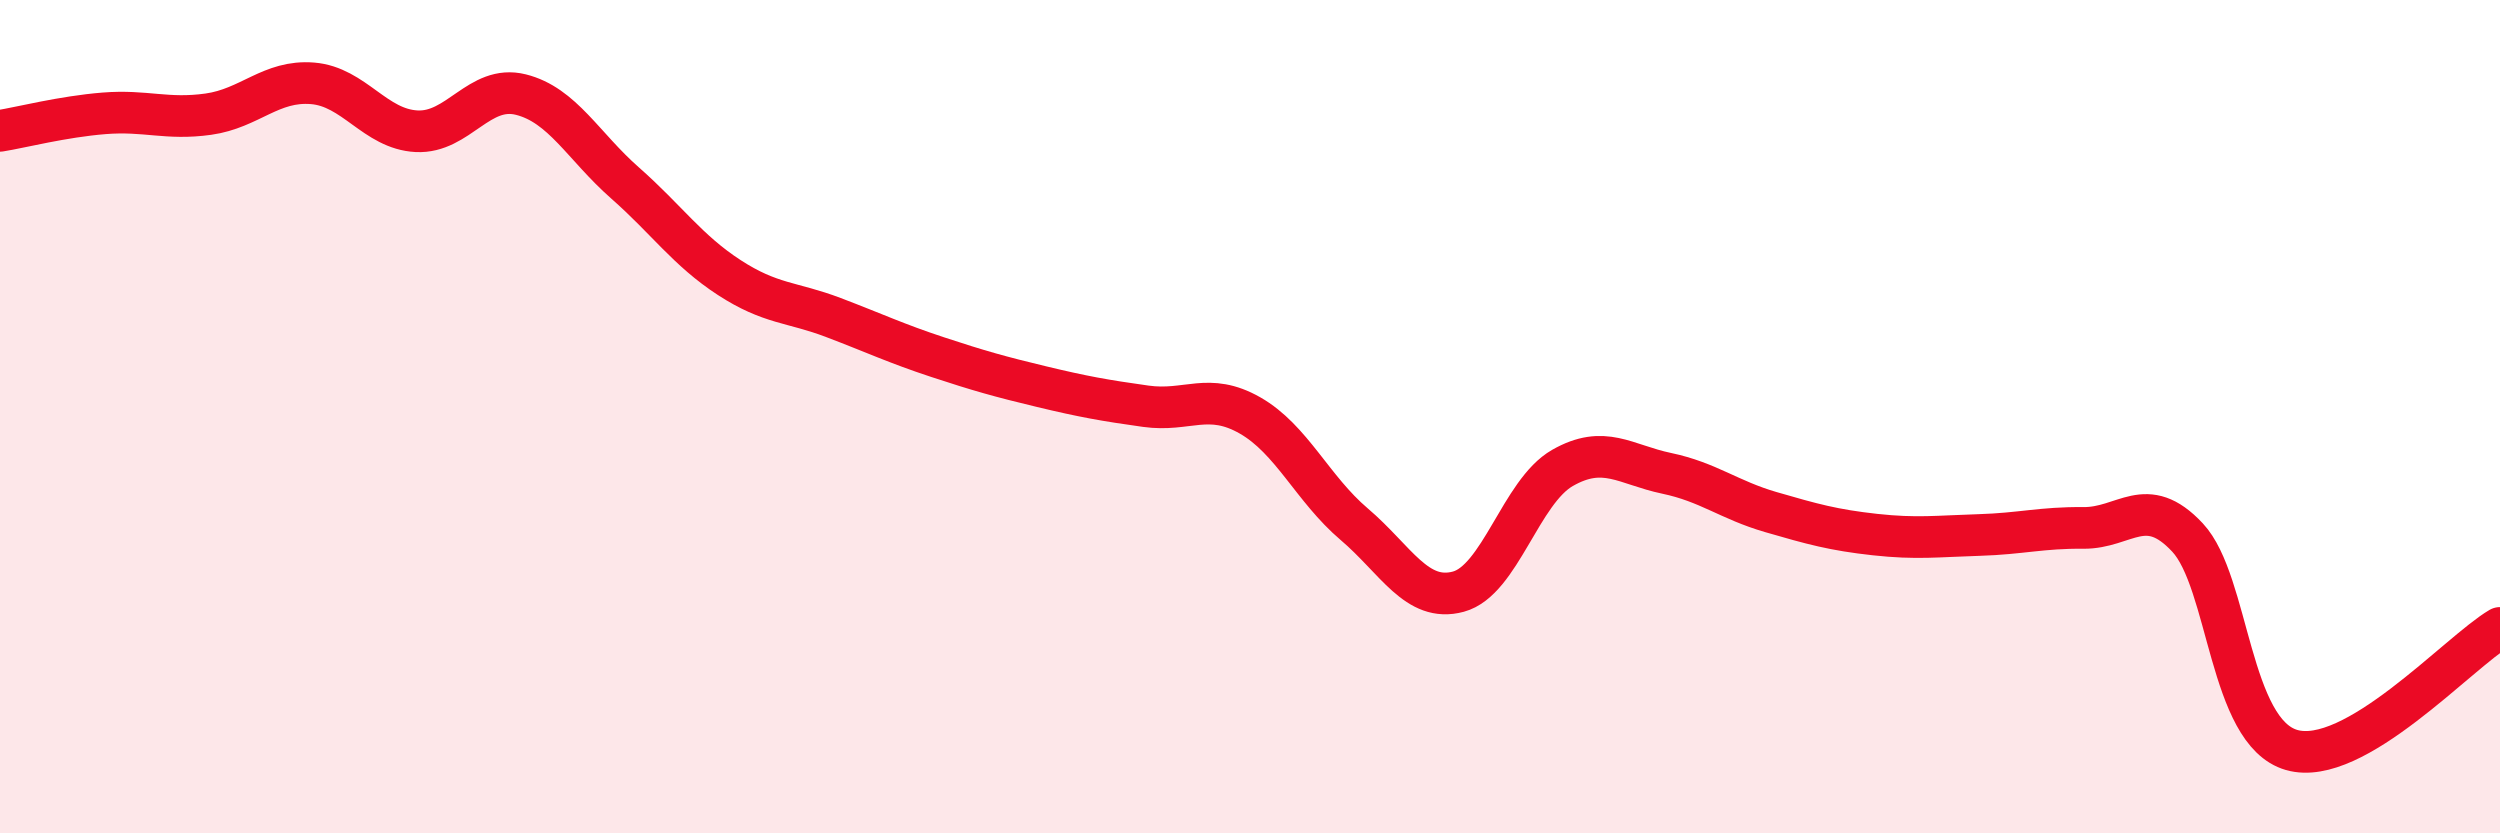
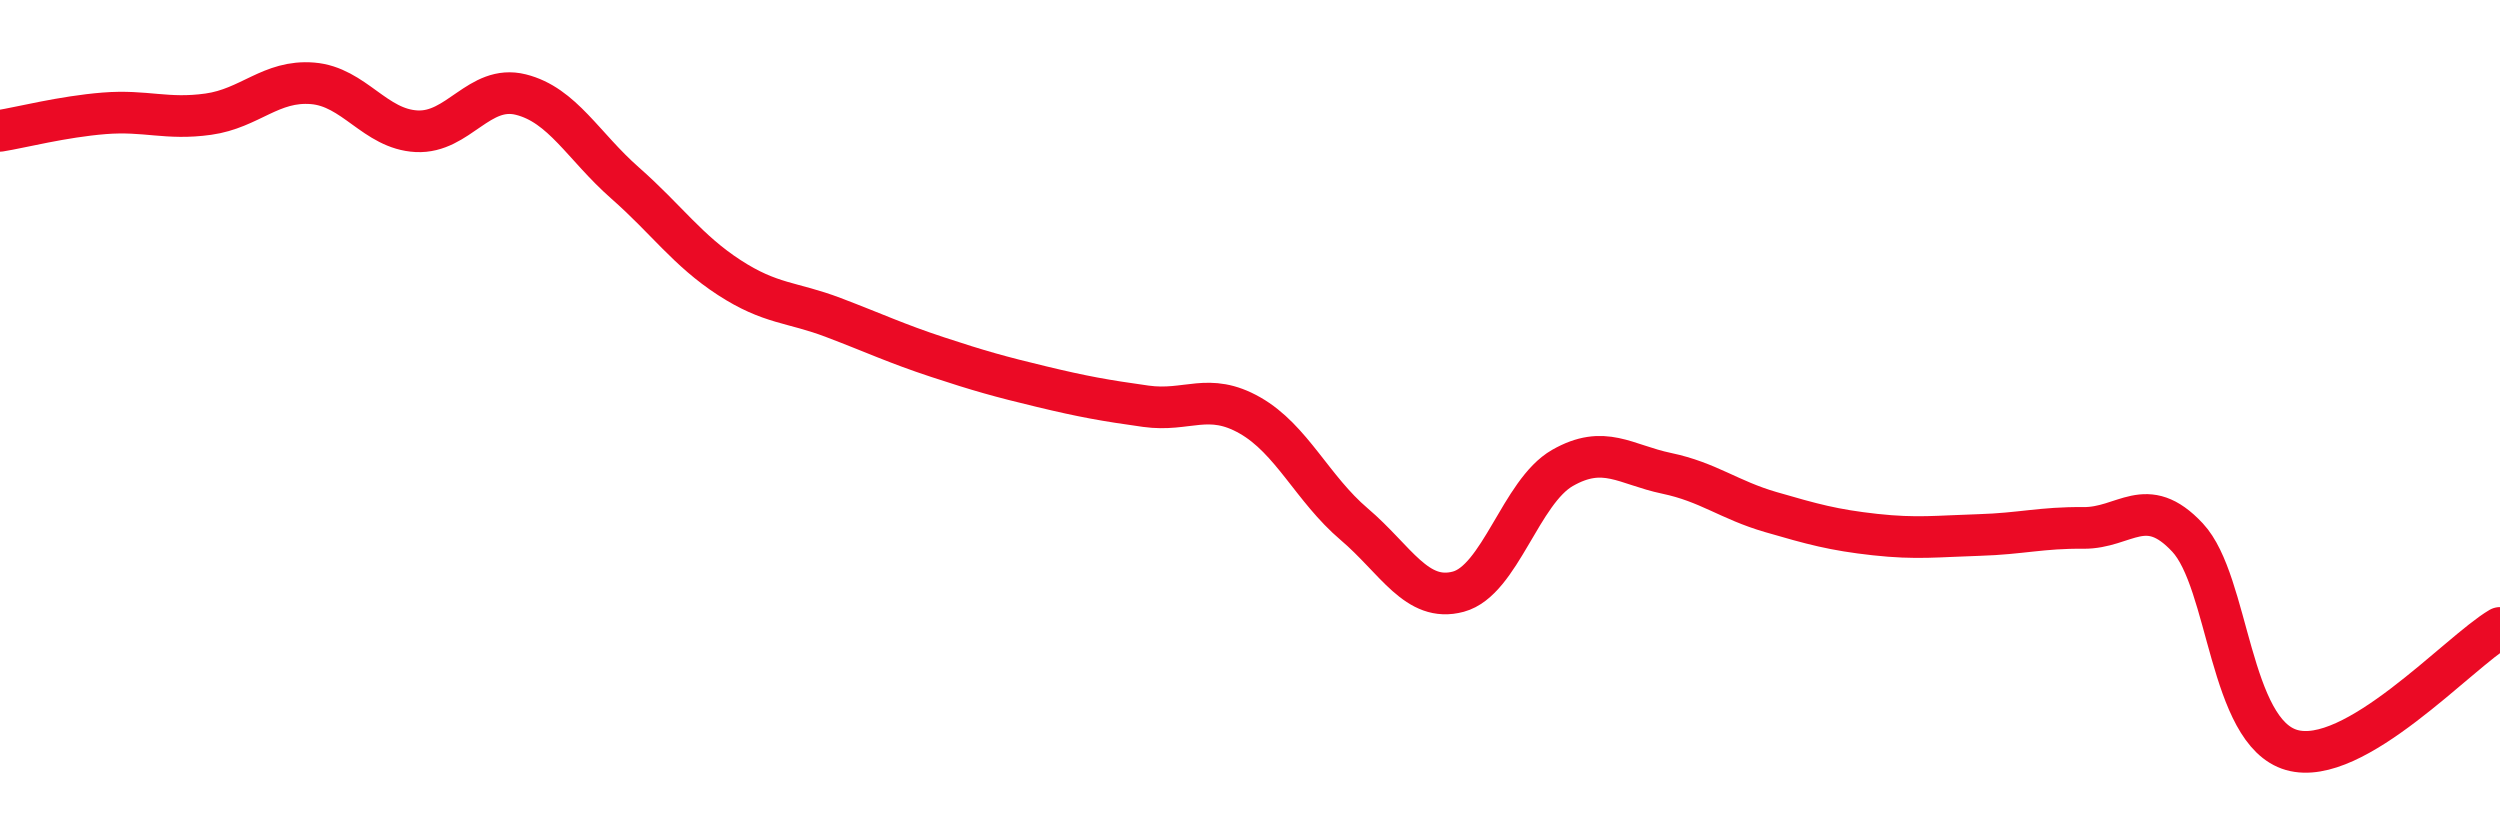
<svg xmlns="http://www.w3.org/2000/svg" width="60" height="20" viewBox="0 0 60 20">
-   <path d="M 0,3.14 C 0.5,3.06 1.5,2.8 2.5,2.72 C 3.5,2.64 4,2.88 5,2.74 C 6,2.6 6.5,1.92 7.5,2 C 8.5,2.08 9,3.1 10,3.15 C 11,3.2 11.5,2.02 12.5,2.27 C 13.5,2.52 14,3.51 15,4.39 C 16,5.27 16.5,6.01 17.5,6.66 C 18.5,7.31 19,7.24 20,7.62 C 21,8 21.5,8.24 22.5,8.57 C 23.5,8.9 24,9.04 25,9.28 C 26,9.52 26.5,9.61 27.5,9.75 C 28.5,9.89 29,9.4 30,9.97 C 31,10.54 31.5,11.73 32.5,12.58 C 33.5,13.43 34,14.47 35,14.2 C 36,13.93 36.5,11.8 37.5,11.23 C 38.5,10.66 39,11.15 40,11.36 C 41,11.57 41.5,12 42.5,12.29 C 43.5,12.58 44,12.72 45,12.83 C 46,12.94 46.5,12.87 47.5,12.84 C 48.5,12.81 49,12.66 50,12.67 C 51,12.68 51.5,11.83 52.5,12.9 C 53.5,13.97 53.5,17.57 55,18 C 56.5,18.43 59,15.66 60,15.07L60 20L0 20Z" fill="#EB0A25" opacity="0.1" stroke-linecap="round" stroke-linejoin="round" />
  <path d="M 0,3.14 C 0.5,3.06 1.5,2.8 2.5,2.72 C 3.5,2.64 4,2.88 5,2.74 C 6,2.6 6.5,1.92 7.5,2 C 8.5,2.08 9,3.1 10,3.15 C 11,3.2 11.5,2.02 12.5,2.27 C 13.5,2.52 14,3.51 15,4.39 C 16,5.27 16.5,6.01 17.5,6.66 C 18.5,7.31 19,7.24 20,7.62 C 21,8 21.5,8.24 22.5,8.57 C 23.5,8.9 24,9.04 25,9.28 C 26,9.52 26.5,9.61 27.5,9.75 C 28.5,9.89 29,9.4 30,9.97 C 31,10.54 31.5,11.73 32.5,12.58 C 33.5,13.43 34,14.47 35,14.2 C 36,13.93 36.5,11.8 37.5,11.23 C 38.5,10.66 39,11.15 40,11.36 C 41,11.57 41.5,12 42.5,12.29 C 43.5,12.58 44,12.72 45,12.83 C 46,12.94 46.5,12.87 47.5,12.84 C 48.5,12.81 49,12.66 50,12.67 C 51,12.68 51.5,11.83 52.5,12.9 C 53.5,13.97 53.5,17.57 55,18 C 56.5,18.43 59,15.66 60,15.07" stroke="#EB0A25" stroke-width="1" fill="none" stroke-linecap="round" stroke-linejoin="round" />
</svg>